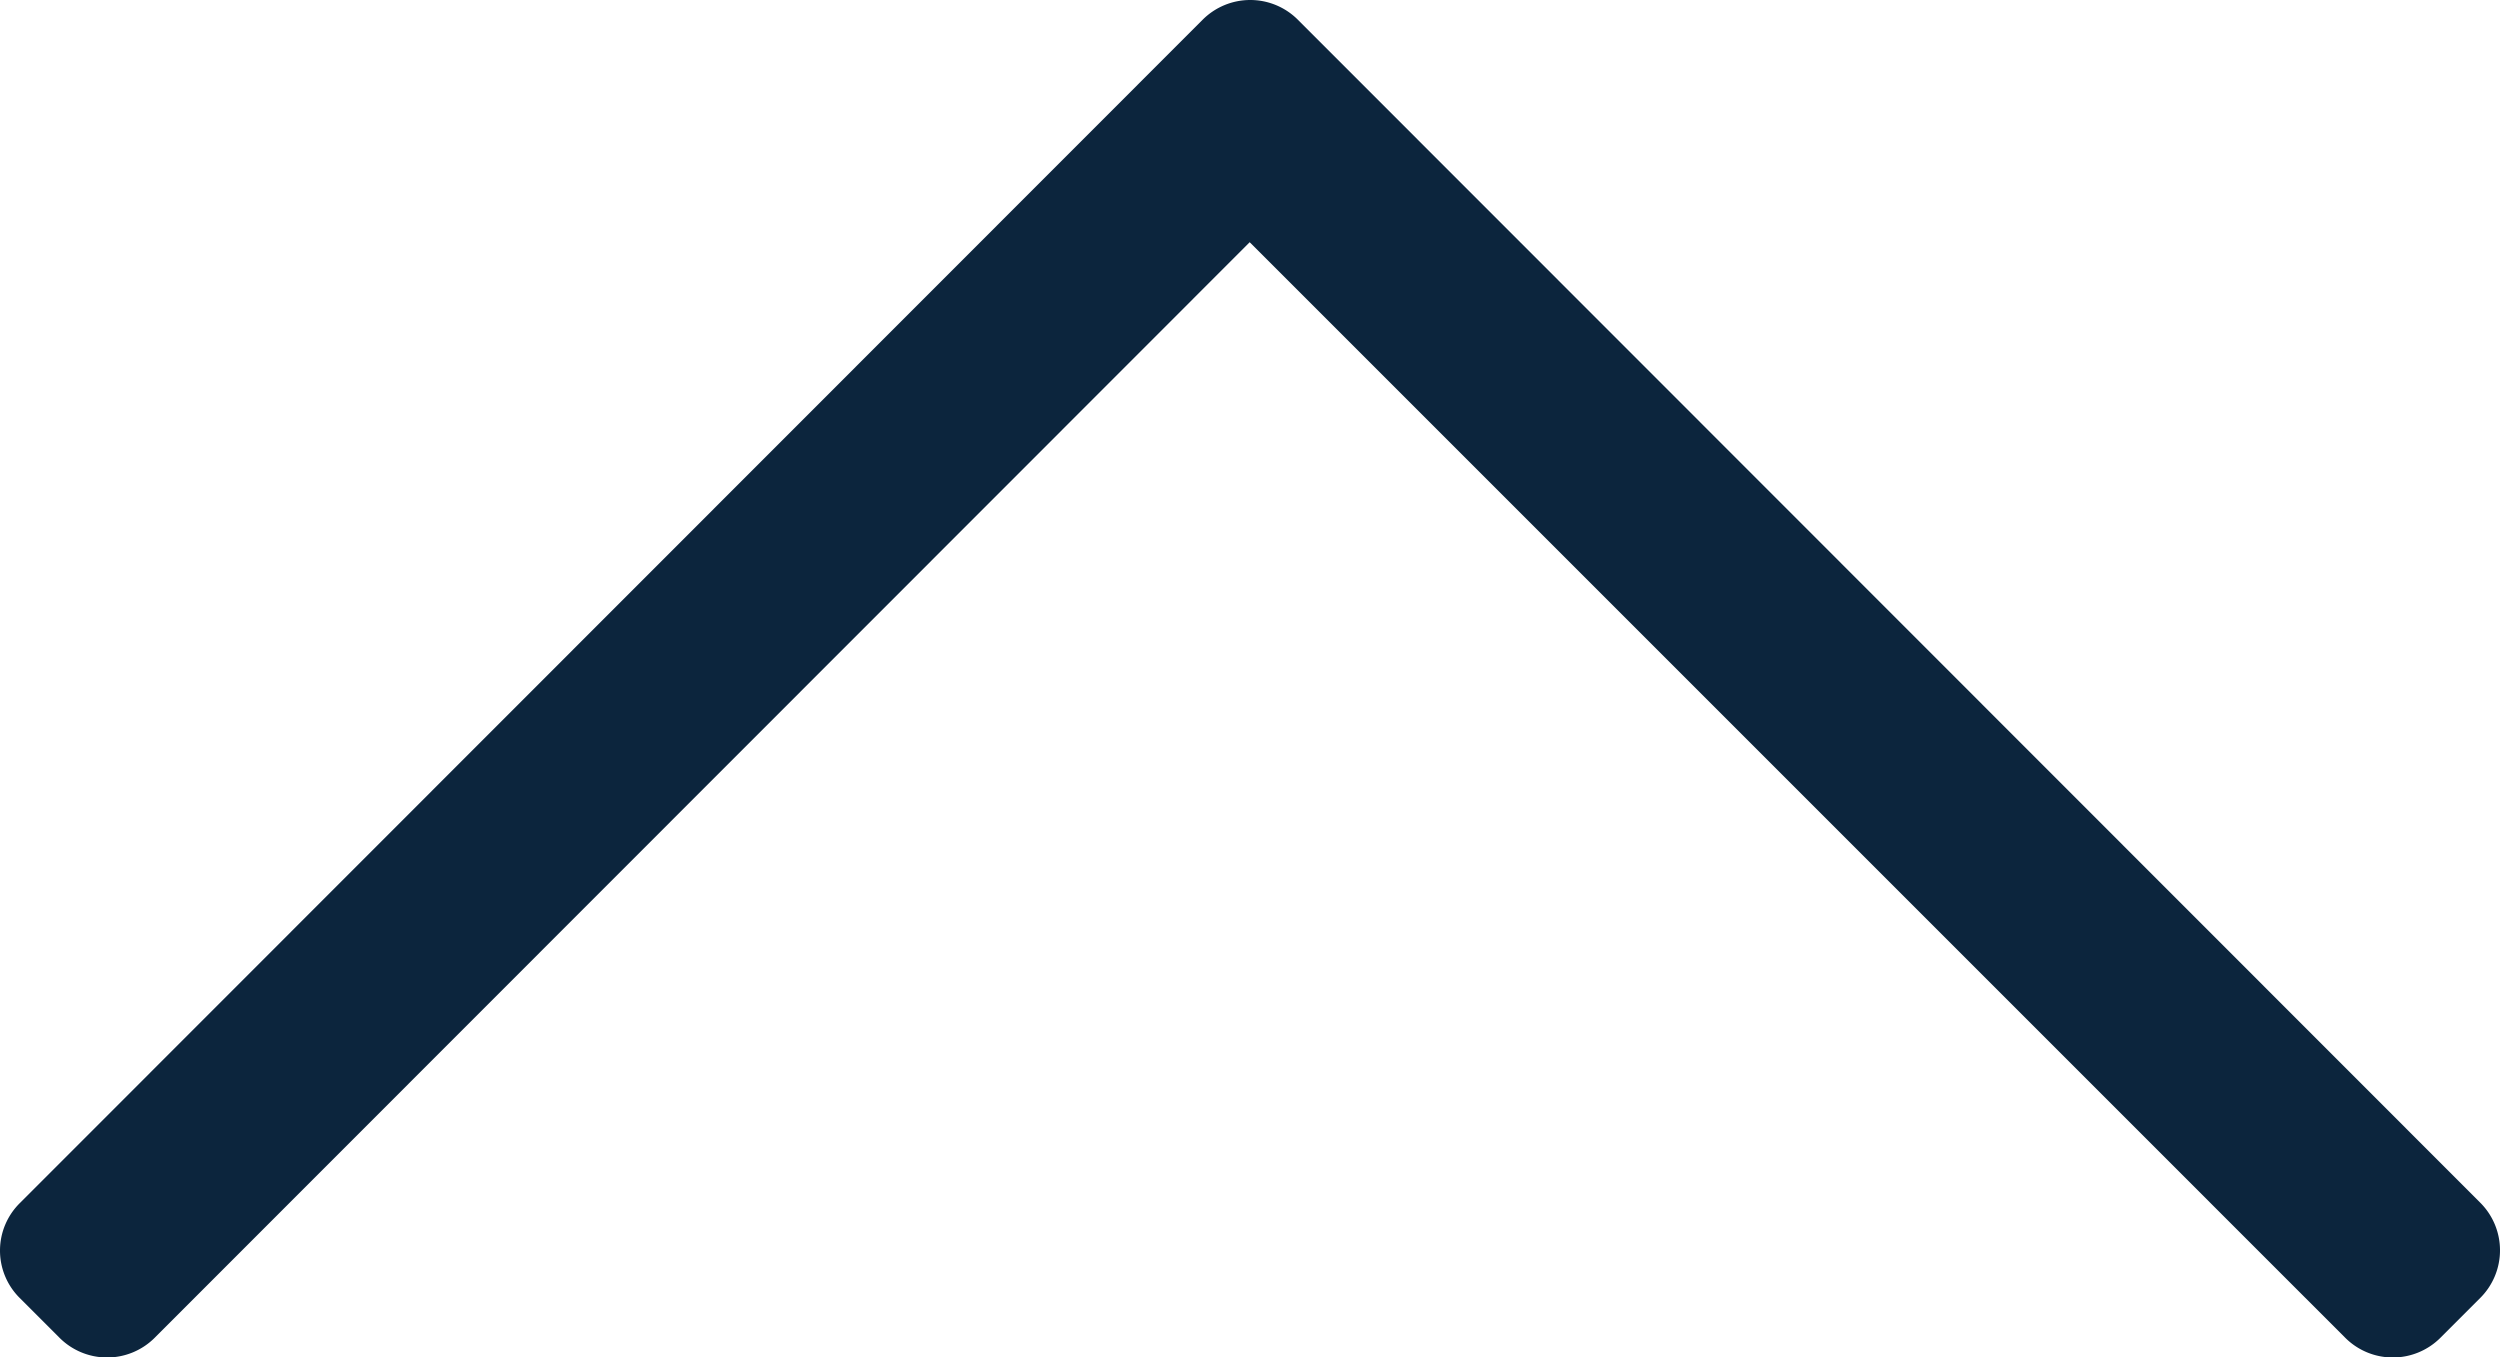
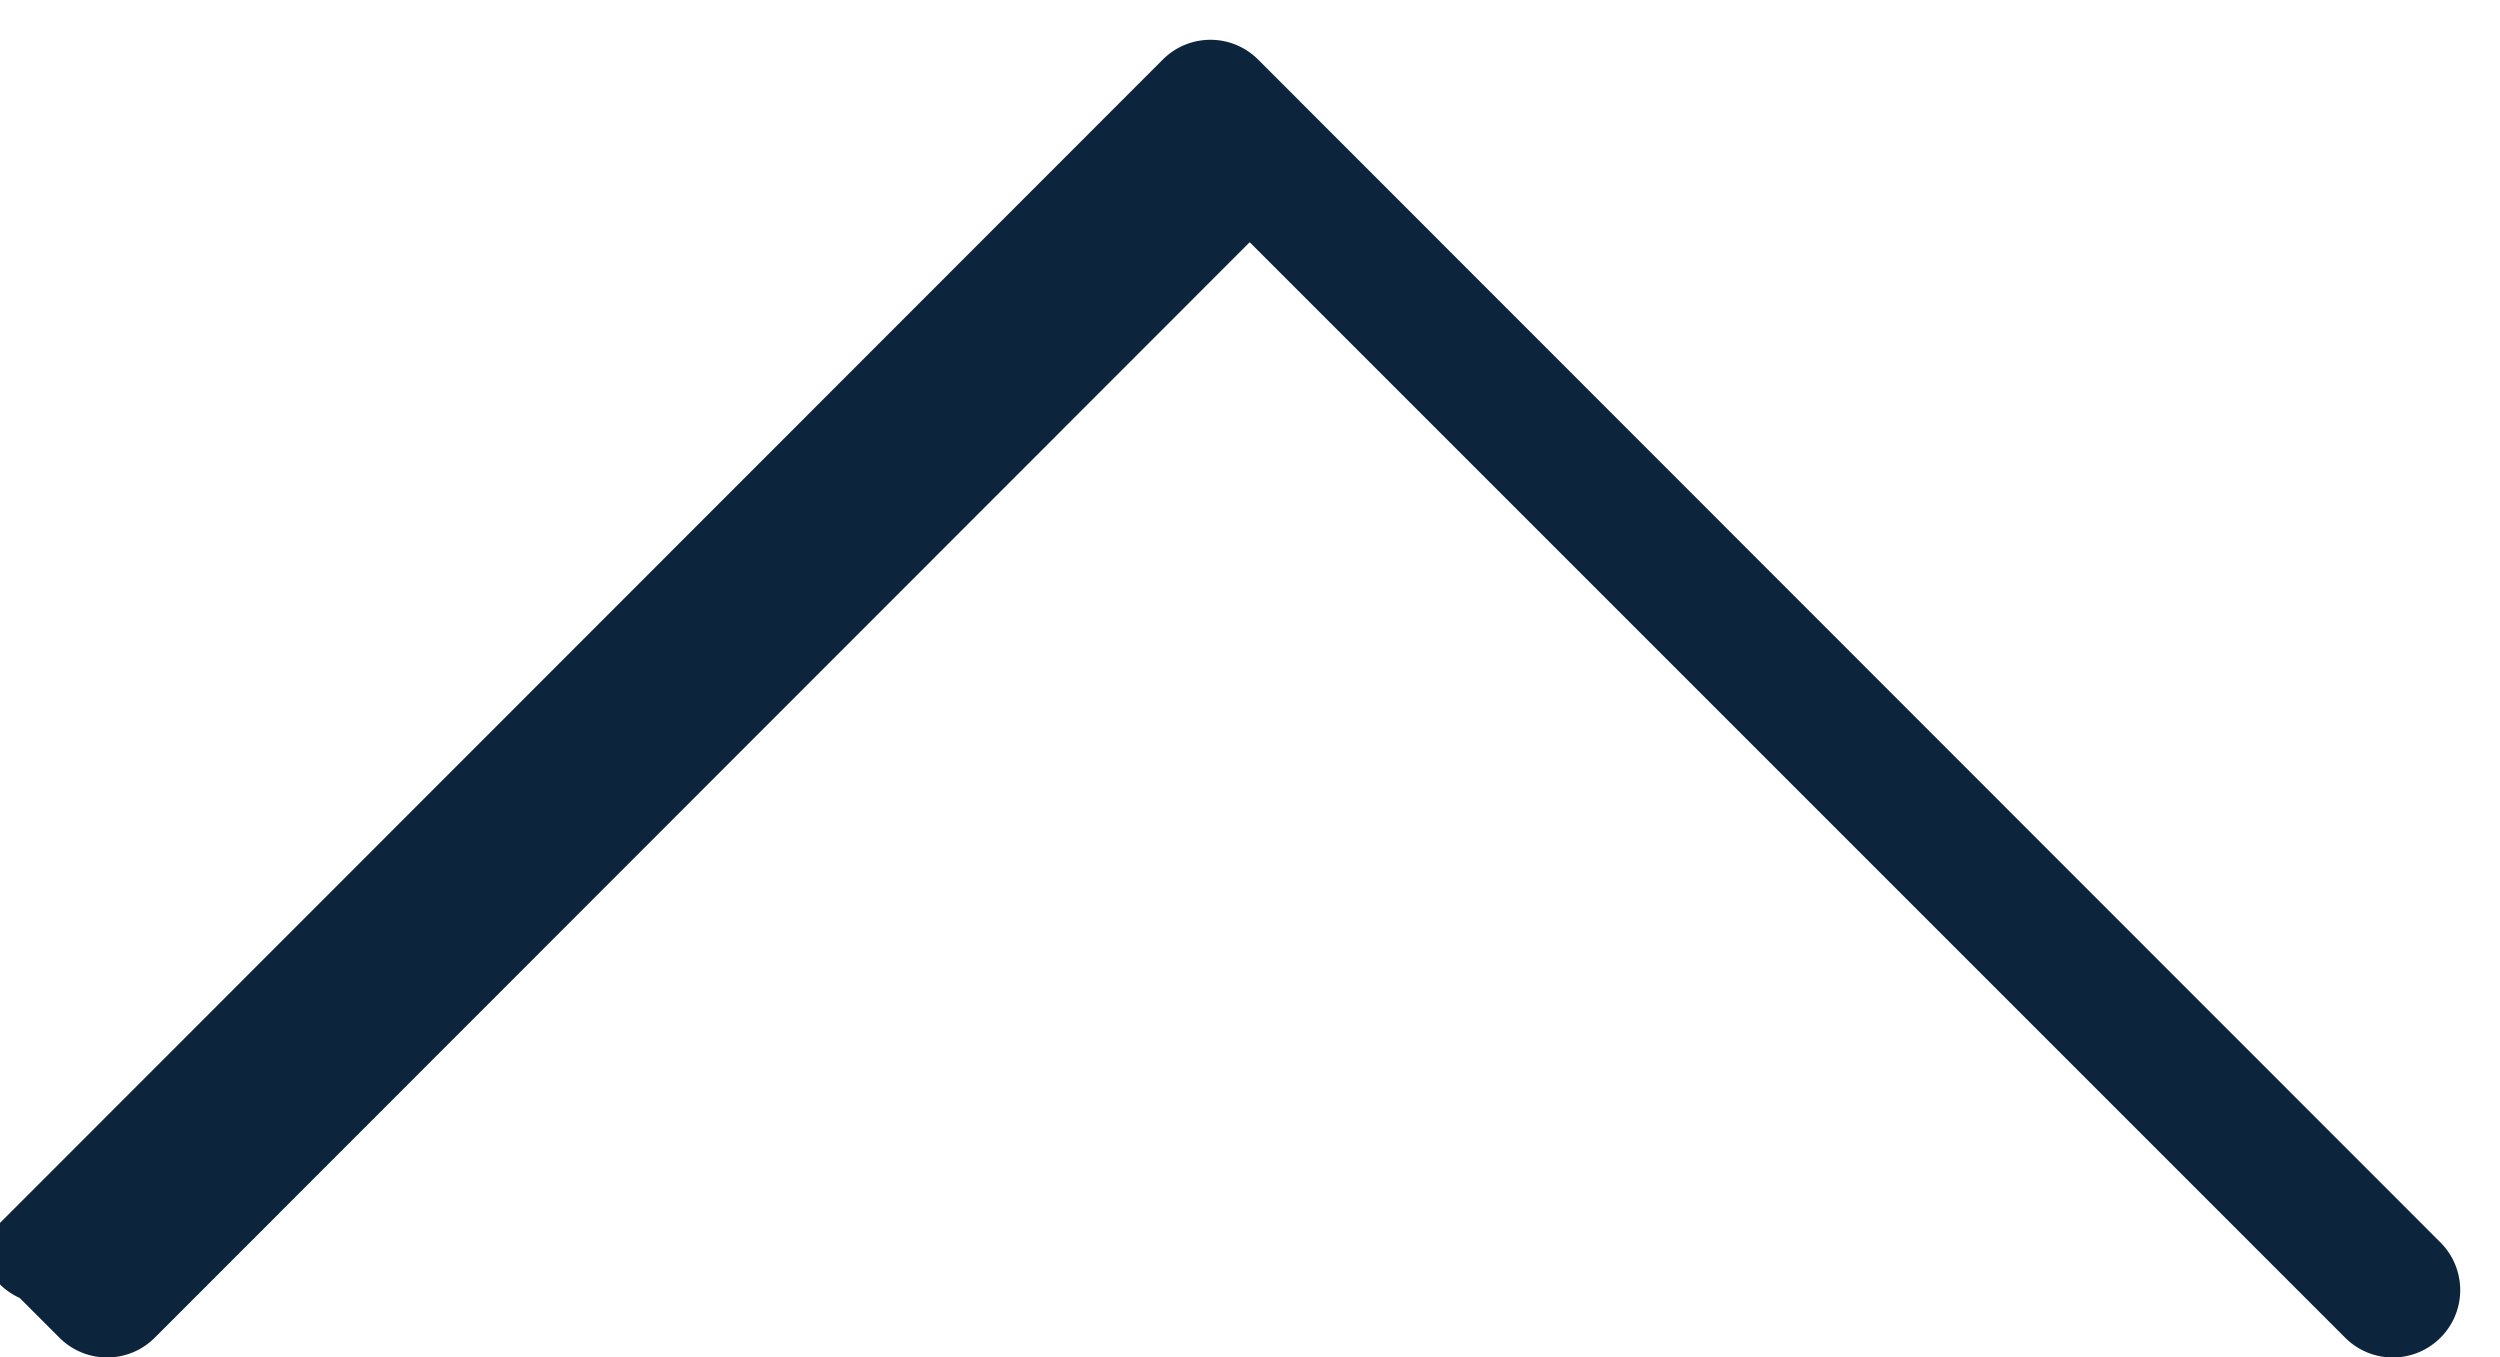
<svg xmlns="http://www.w3.org/2000/svg" width="446138px" height="242250px" viewBox="0 0 446.138 242.25">
-   <path d="M443.5,162.6l-7.1-7.1a12.011,12.011,0,0,0-17,0L224,351,28.5,155.5a12.011,12.011,0,0,0-17,0l-7.1,7.1a12.011,12.011,0,0,0,0,17l211,211.1a12.011,12.011,0,0,0,17,0l211-211.1A11.922,11.922,0,0,0,443.5,162.6Z" transform="translate(447.013 394.225) rotate(180)" fill="#0c253d" />
+   <path d="M443.5,162.6l-7.1-7.1a12.011,12.011,0,0,0-17,0L224,351,28.5,155.5a12.011,12.011,0,0,0-17,0a12.011,12.011,0,0,0,0,17l211,211.1a12.011,12.011,0,0,0,17,0l211-211.1A11.922,11.922,0,0,0,443.5,162.6Z" transform="translate(447.013 394.225) rotate(180)" fill="#0c253d" />
</svg>